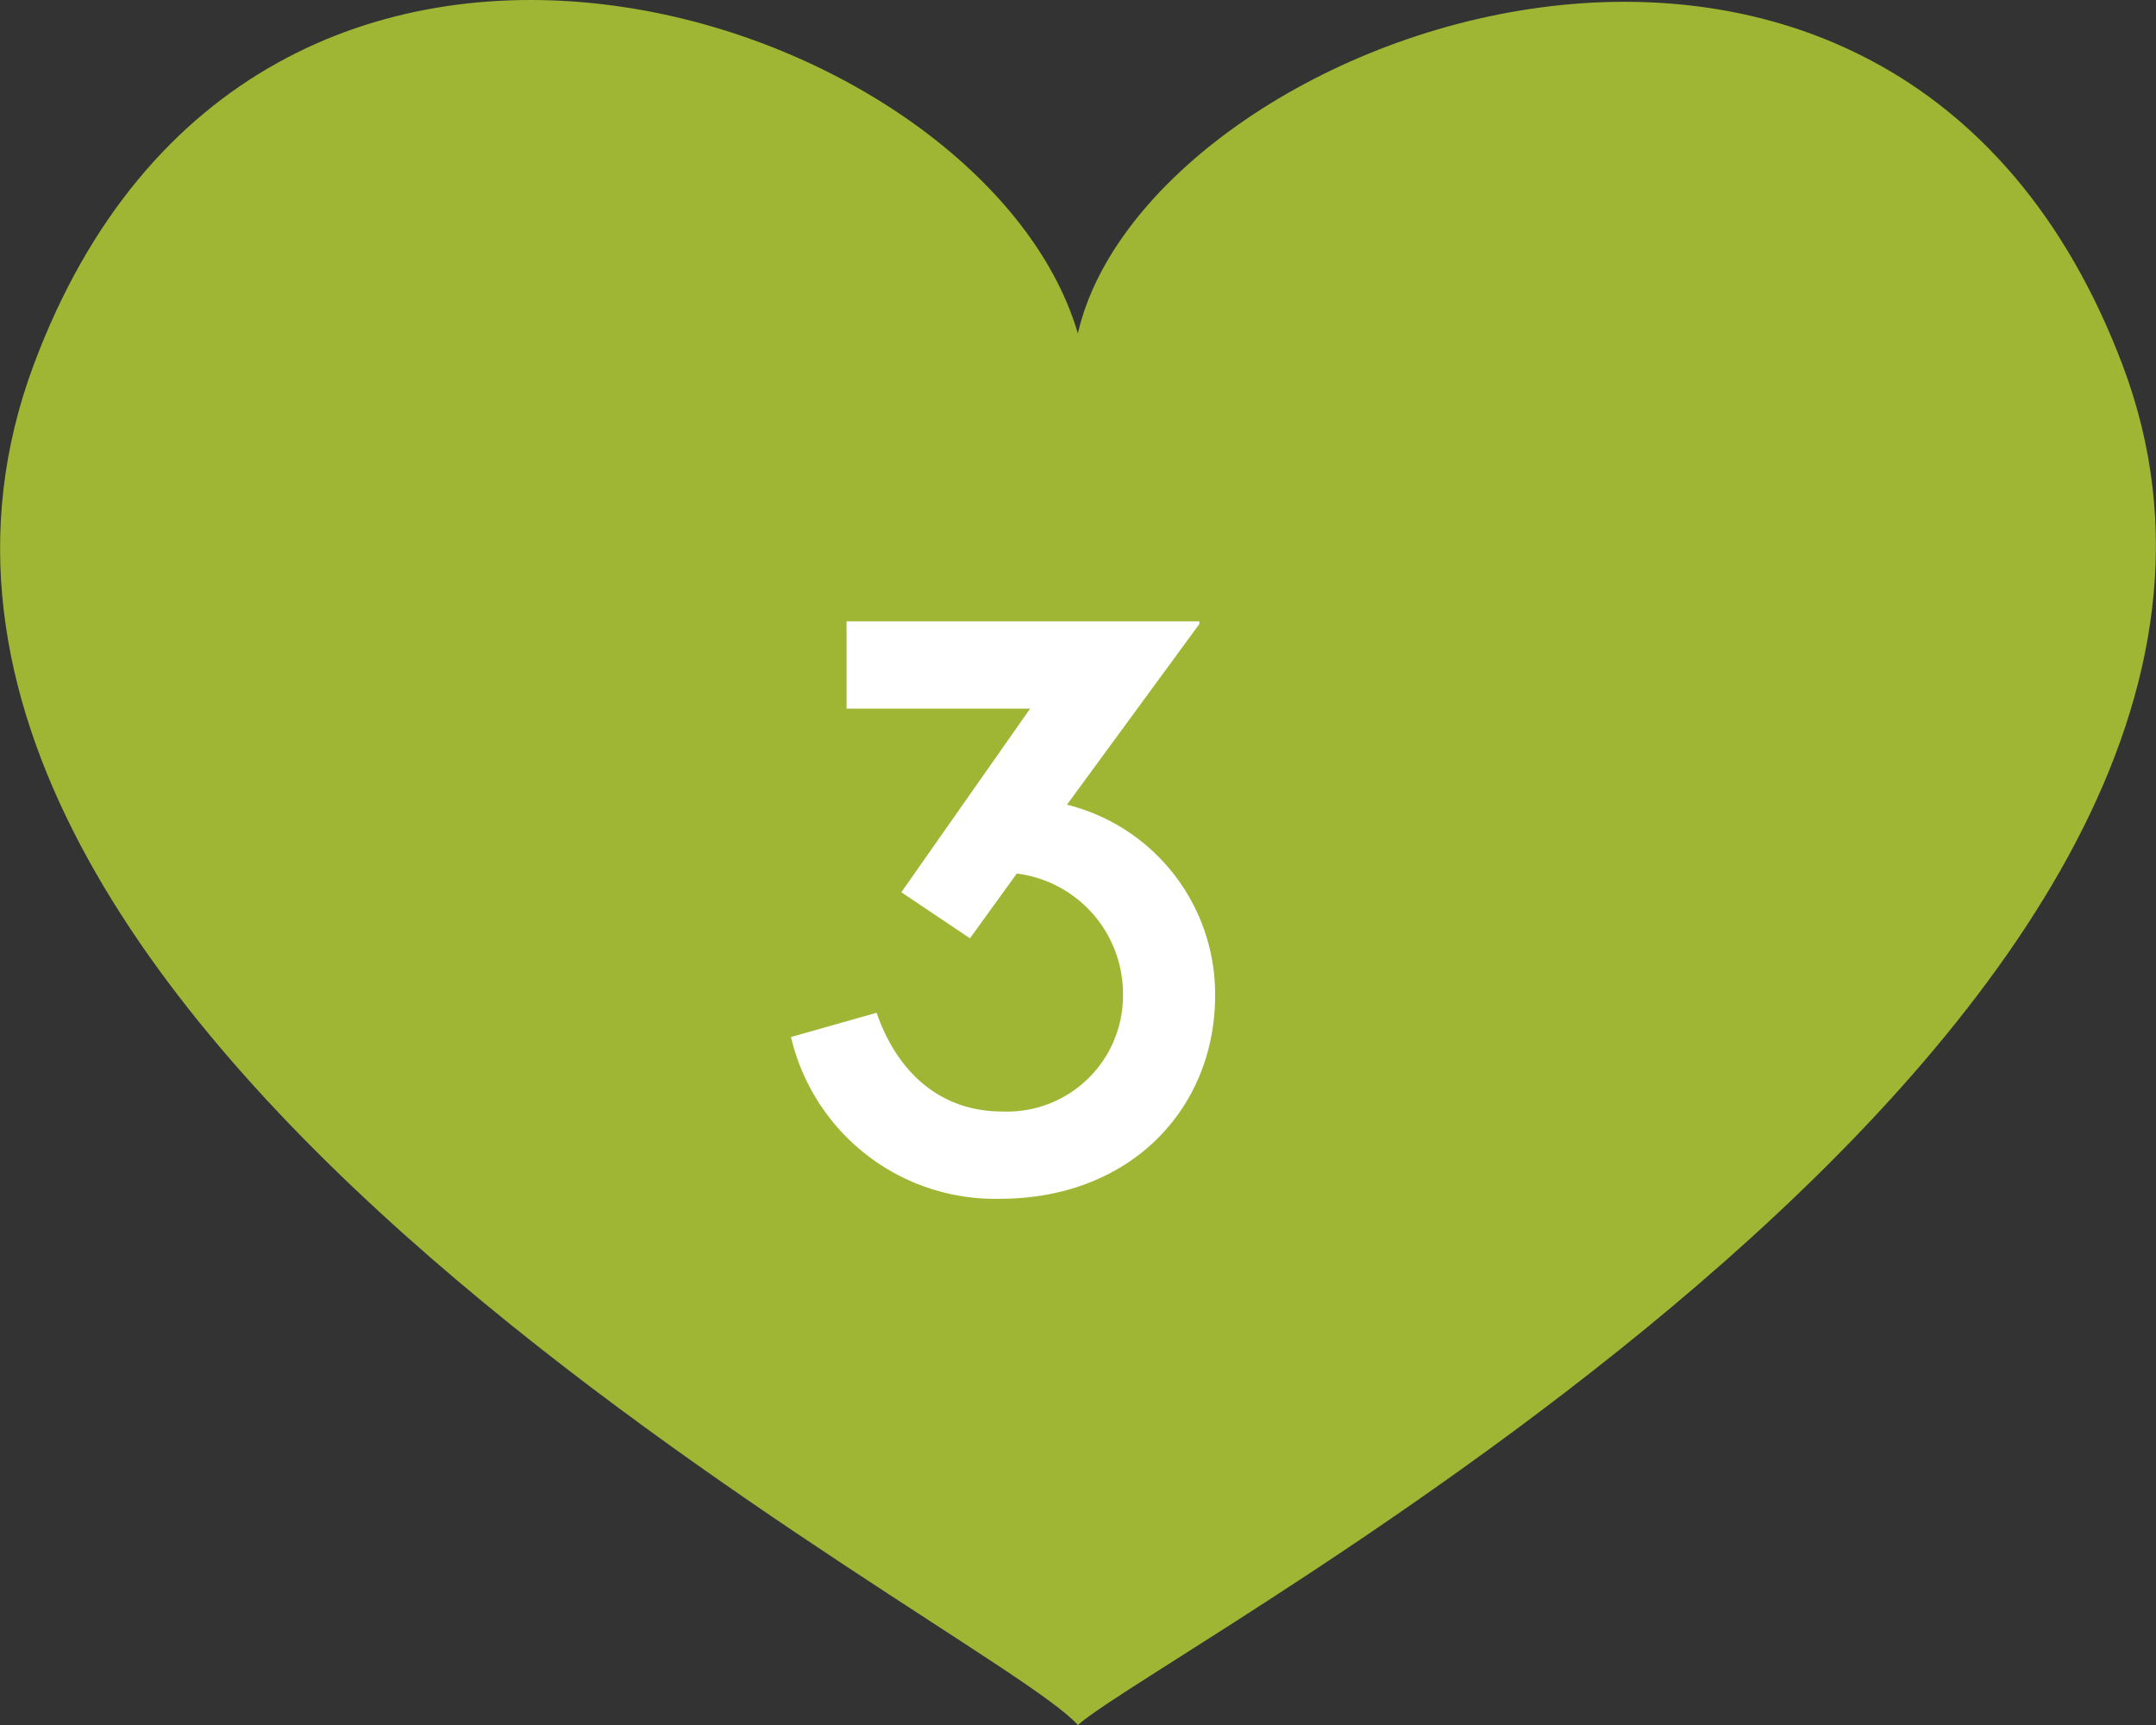
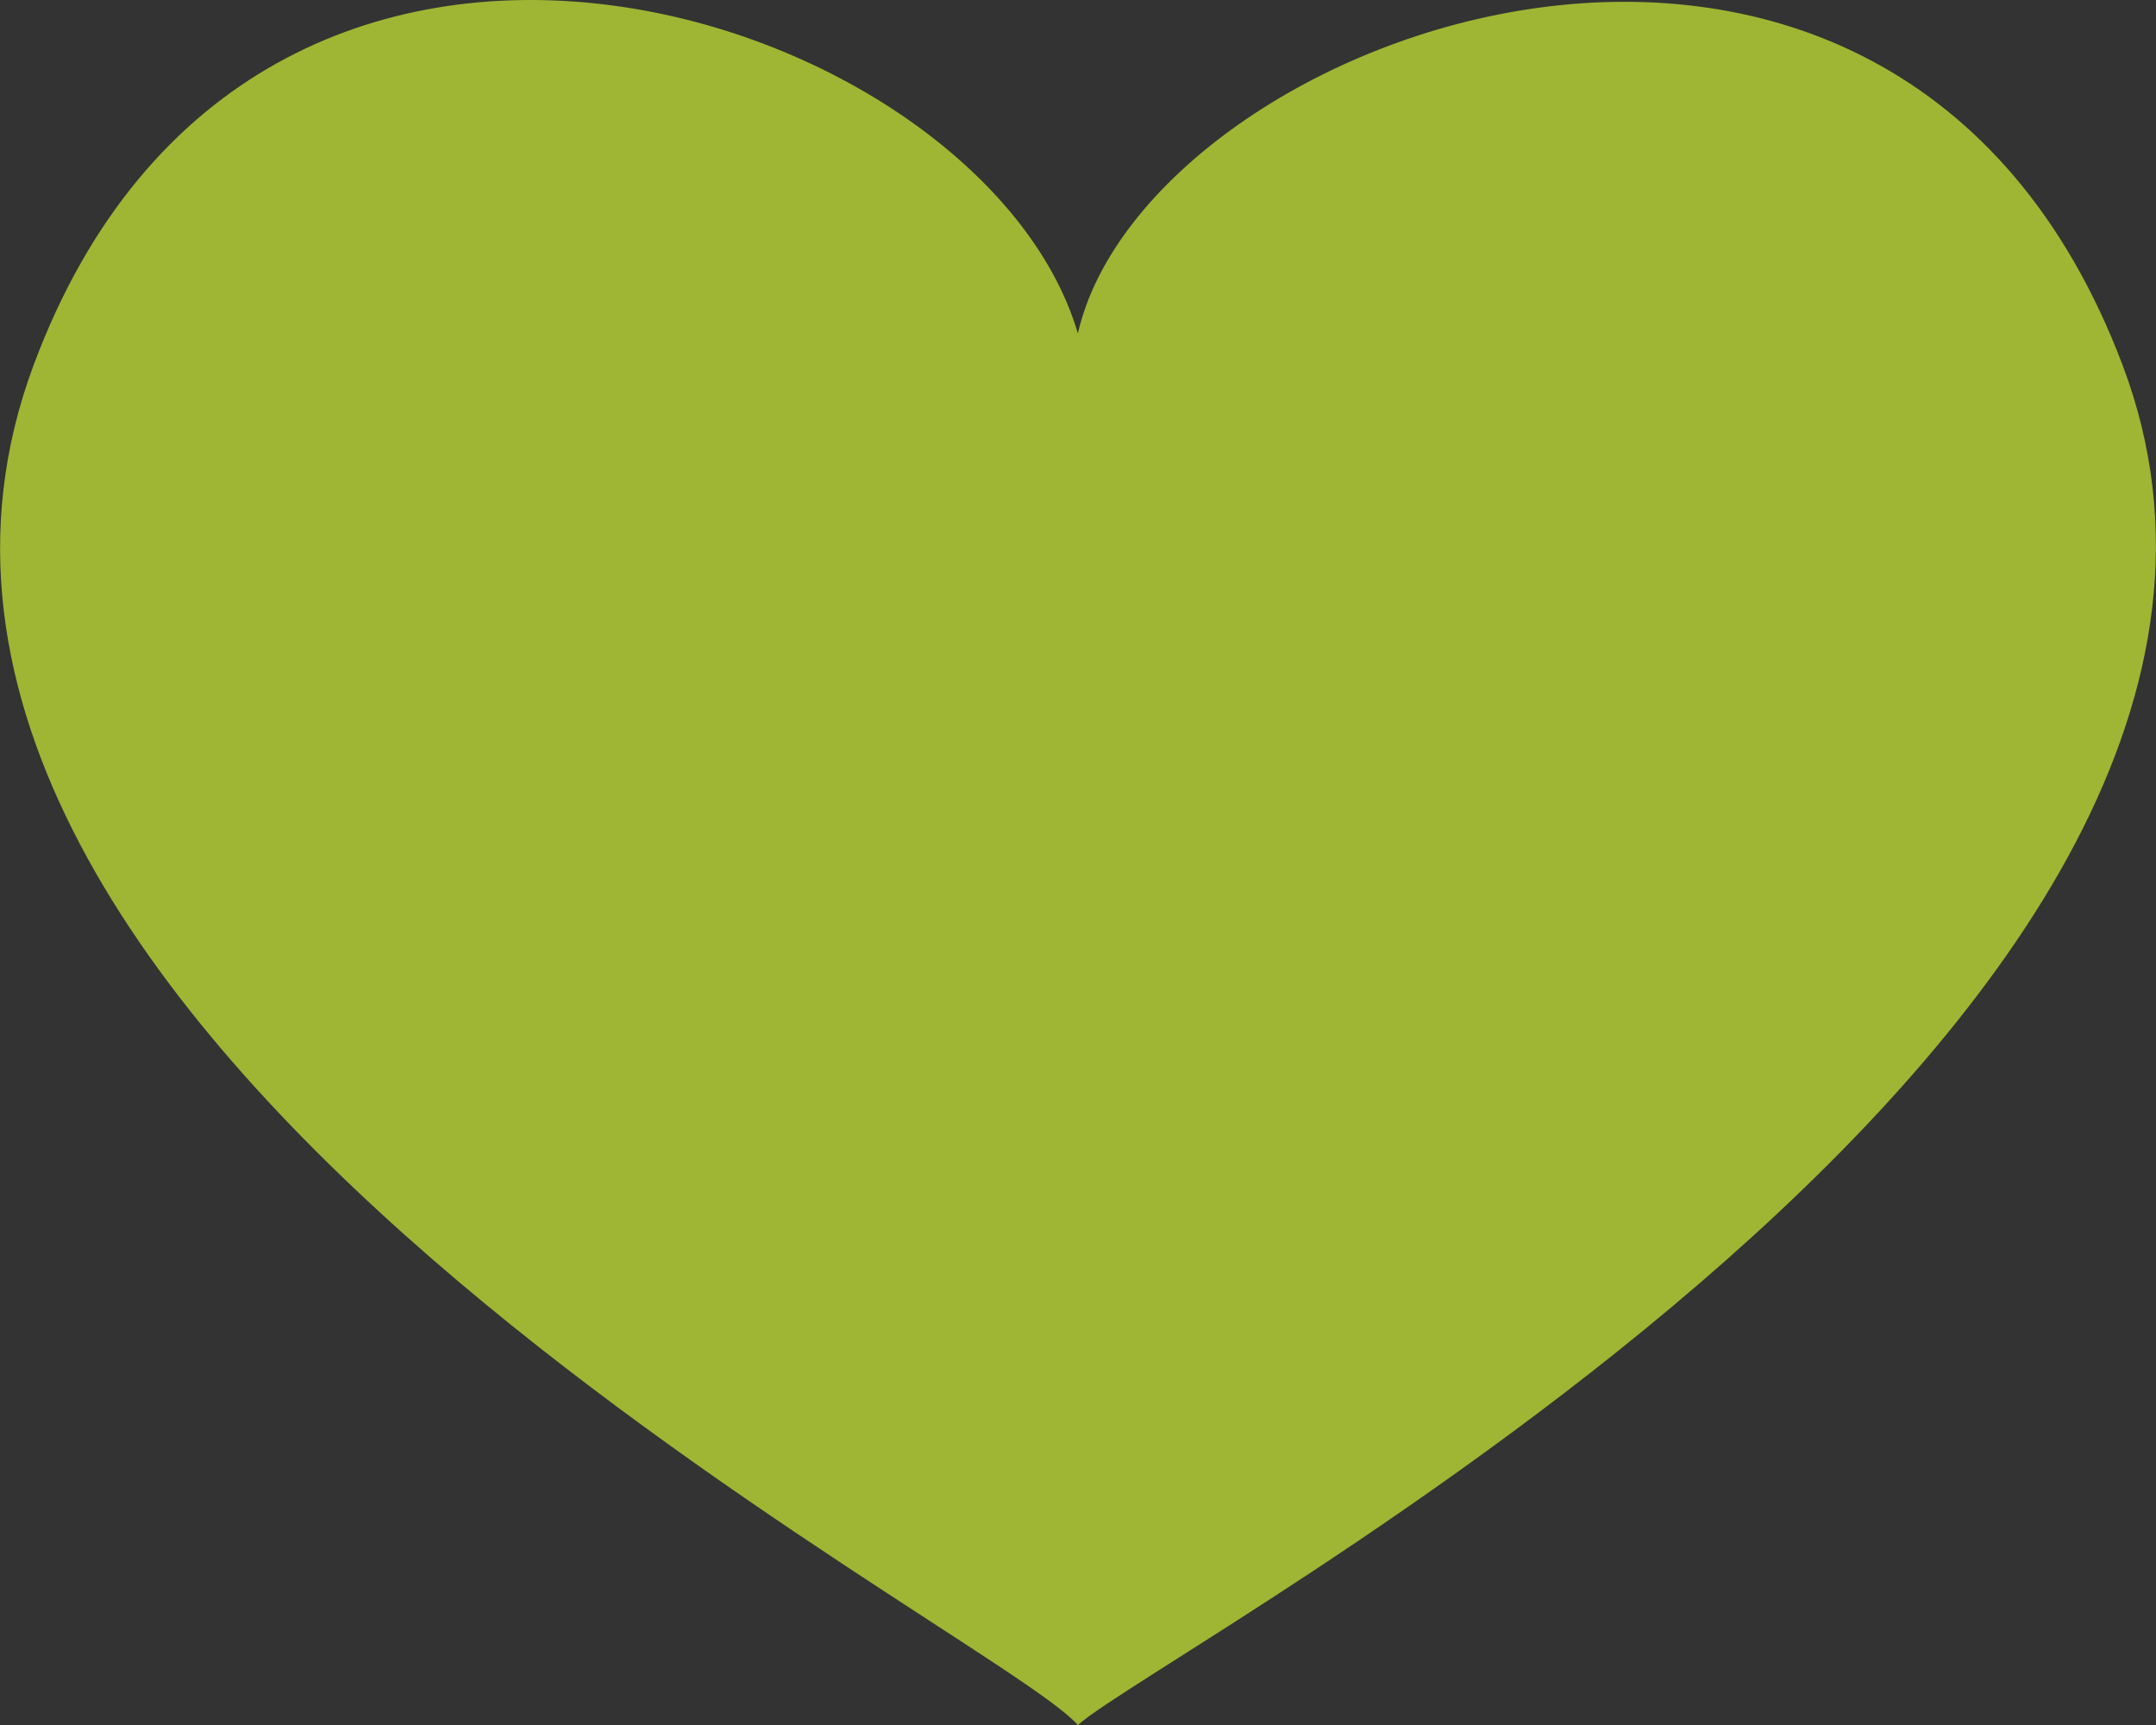
<svg xmlns="http://www.w3.org/2000/svg" viewBox="0 0 88.91 71.13">
  <rect x="0" y="0" width="88.91" height="71.13" fill="#333333" stroke="none" />
  <defs>
    <style>.cls-1{fill:#9eb633;}.cls-2{fill:#fff;}</style>
  </defs>
  <g id="Layer_2" data-name="Layer 2">
    <g id="Layer_1-2" data-name="Layer 1">
      <path class="cls-1" d="M87.53,15.05C78.06-10,47.3,1.23,44.45,13.75,40.54.41,10.53-9.54,1.38,15.07c-10.2,27.42,39.52,52,43.07,56.06C48,67.92,97.73,42,87.53,15.05Z" />
-       <path class="cls-2" d="M50.11,41.05c0,4.62-3.45,8.38-8.88,8.38a8.64,8.64,0,0,1-8.61-6.67l3.53-1c.93,2.68,2.83,4.07,5.16,4.07a4.78,4.78,0,0,0,5-4.81,5,5,0,0,0-4.38-5L40,38.69l-2.83-1.9,5.31-7.57H34.91v-3.6H49.46v.11L44,33.18A8.06,8.06,0,0,1,50.11,41.05Z" />
    </g>
  </g>
</svg>